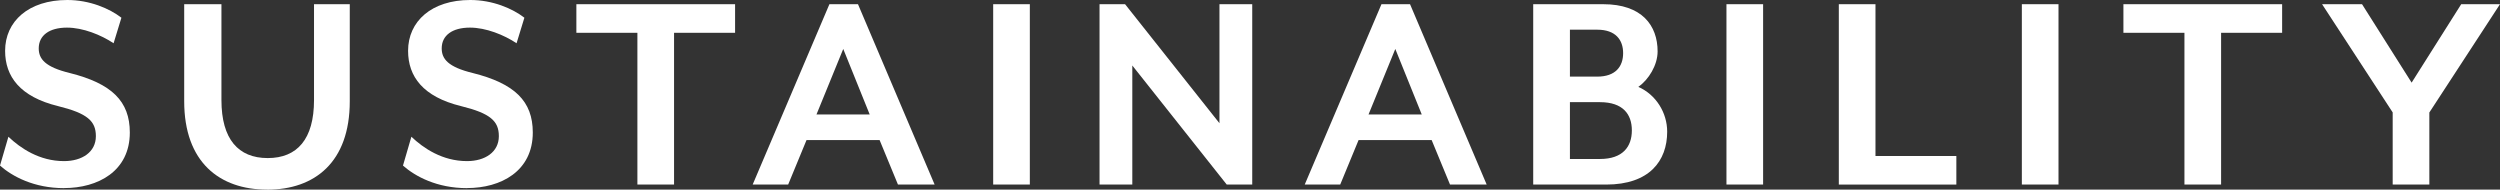
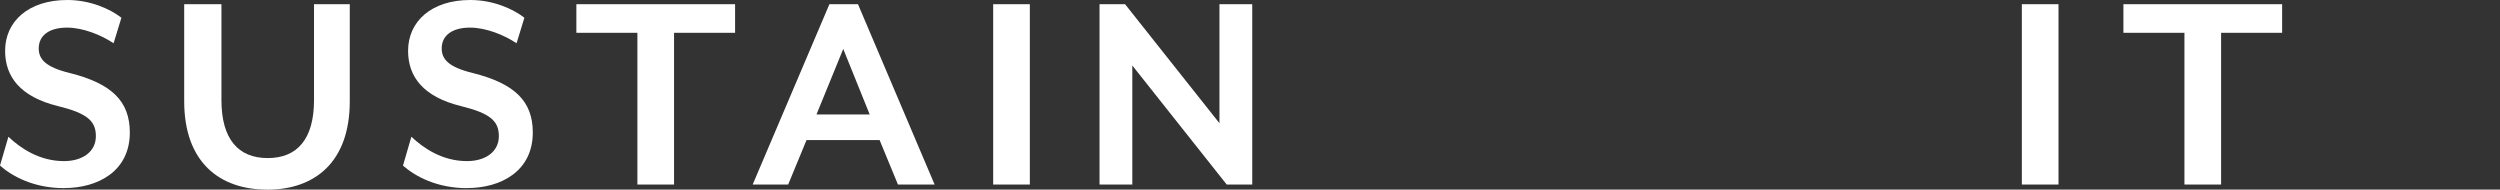
<svg xmlns="http://www.w3.org/2000/svg" id="_レイヤー_2" viewBox="0 0 469.88 35.64">
  <rect x="0" y="0" width="469.88" height="35.64" fill="#333333" stroke="none" />
  <defs>
    <style>.cls-1{fill:#fff;}</style>
  </defs>
  <g id="_レイヤー_1-2">
    <g>
      <path class="cls-1" d="M12.03,35.36c-5.65,0-9.72-2.2-12.03-4.24l1.58-5.42c2.26,2.15,5.82,4.58,10.45,4.58,3.39,0,5.99-1.69,5.99-4.69,0-2.82-1.58-4.29-7.12-5.65C3.78,18.19,.96,14.4,.96,9.55,.96,4.01,5.37,0,12.65,0c4.18,0,7.91,1.58,10.17,3.33l-1.47,4.8c-2.37-1.58-5.76-2.94-8.76-2.94-3.33,0-5.31,1.47-5.31,3.9,0,1.98,1.19,3.5,5.82,4.63,7.91,1.98,11.3,5.31,11.3,11.18,0,7.29-5.99,10.45-12.37,10.45Z" />
      <path class="cls-1" d="M50.21,35.64c-8.93,0-15.59-5.14-15.59-16.61V.79h7V18.81c0,7.34,3.16,10.9,8.7,10.9s8.7-3.56,8.7-10.9V.79h6.72V19.04c0,11.47-6.61,16.61-15.53,16.61Z" />
      <path class="cls-1" d="M87.77,35.36c-5.65,0-9.72-2.2-12.03-4.24l1.58-5.42c2.26,2.15,5.82,4.58,10.45,4.58,3.39,0,5.99-1.69,5.99-4.69,0-2.82-1.58-4.29-7.12-5.65-7.12-1.75-9.94-5.54-9.94-10.39,0-5.54,4.41-9.55,11.69-9.55,4.18,0,7.91,1.58,10.17,3.33l-1.47,4.8c-2.37-1.58-5.76-2.94-8.76-2.94-3.33,0-5.31,1.47-5.31,3.9,0,1.98,1.19,3.5,5.82,4.63,7.91,1.98,11.3,5.31,11.3,11.18,0,7.29-5.99,10.45-12.37,10.45Z" />
      <path class="cls-1" d="M126.69,6.16v28.53h-6.89V6.16h-11.47V.79h29.83V6.16h-11.47Z" />
      <path class="cls-1" d="M168.77,34.68l-3.45-8.36h-13.73l-3.45,8.36h-6.67L155.89,.79h5.37l14.4,33.89h-6.89Zm-10.28-25.48l-5.03,12.31h10l-4.97-12.31Z" />
      <path class="cls-1" d="M186.67,34.68V.79h6.89V34.68h-6.89Z" />
      <path class="cls-1" d="M230.56,34.68l-17.74-22.37v22.37h-6.16V.79h4.8l17.74,22.37V.79h6.16V34.68h-4.8Z" />
-       <path class="cls-1" d="M272.53,34.68l-3.45-8.36h-13.73l-3.45,8.36h-6.67L259.65,.79h5.37l14.4,33.89h-6.89Zm-10.28-25.48l-5.03,12.31h10l-4.97-12.31Z" />
-       <path class="cls-1" d="M301.9,34.68h-13.73V.79h13.16c7.29,0,10.22,4.01,10.22,8.87,0,2.6-1.69,5.31-3.62,6.67,3.33,1.47,5.42,4.86,5.42,8.42,0,5.48-3.33,9.94-11.47,9.94Zm-6.83-20.28h5.14c3.45,0,4.86-1.92,4.86-4.41s-1.41-4.41-4.86-4.41h-5.14V14.4Zm5.65,4.8h-5.65v10.68h5.65c4.29,0,5.99-2.32,5.99-5.37s-1.69-5.31-5.99-5.31Z" />
-       <path class="cls-1" d="M324.49,34.68V.79h6.89V34.68h-6.89Z" />
-       <path class="cls-1" d="M345.61,34.68V.79h6.89V29.32h15.2v5.37h-22.09Z" />
      <path class="cls-1" d="M380.01,34.68V.79h6.89V34.68h-6.89Z" />
      <path class="cls-1" d="M417.46,6.16v28.53h-6.89V6.16h-11.47V.79h29.83V6.16h-11.47Z" />
-       <path class="cls-1" d="M456.6,21.13v13.56h-6.89v-13.56L436.44,.79h7.51l9.32,14.74,9.32-14.74h7.29l-13.27,20.34Z" />
    </g>
  </g>
</svg>